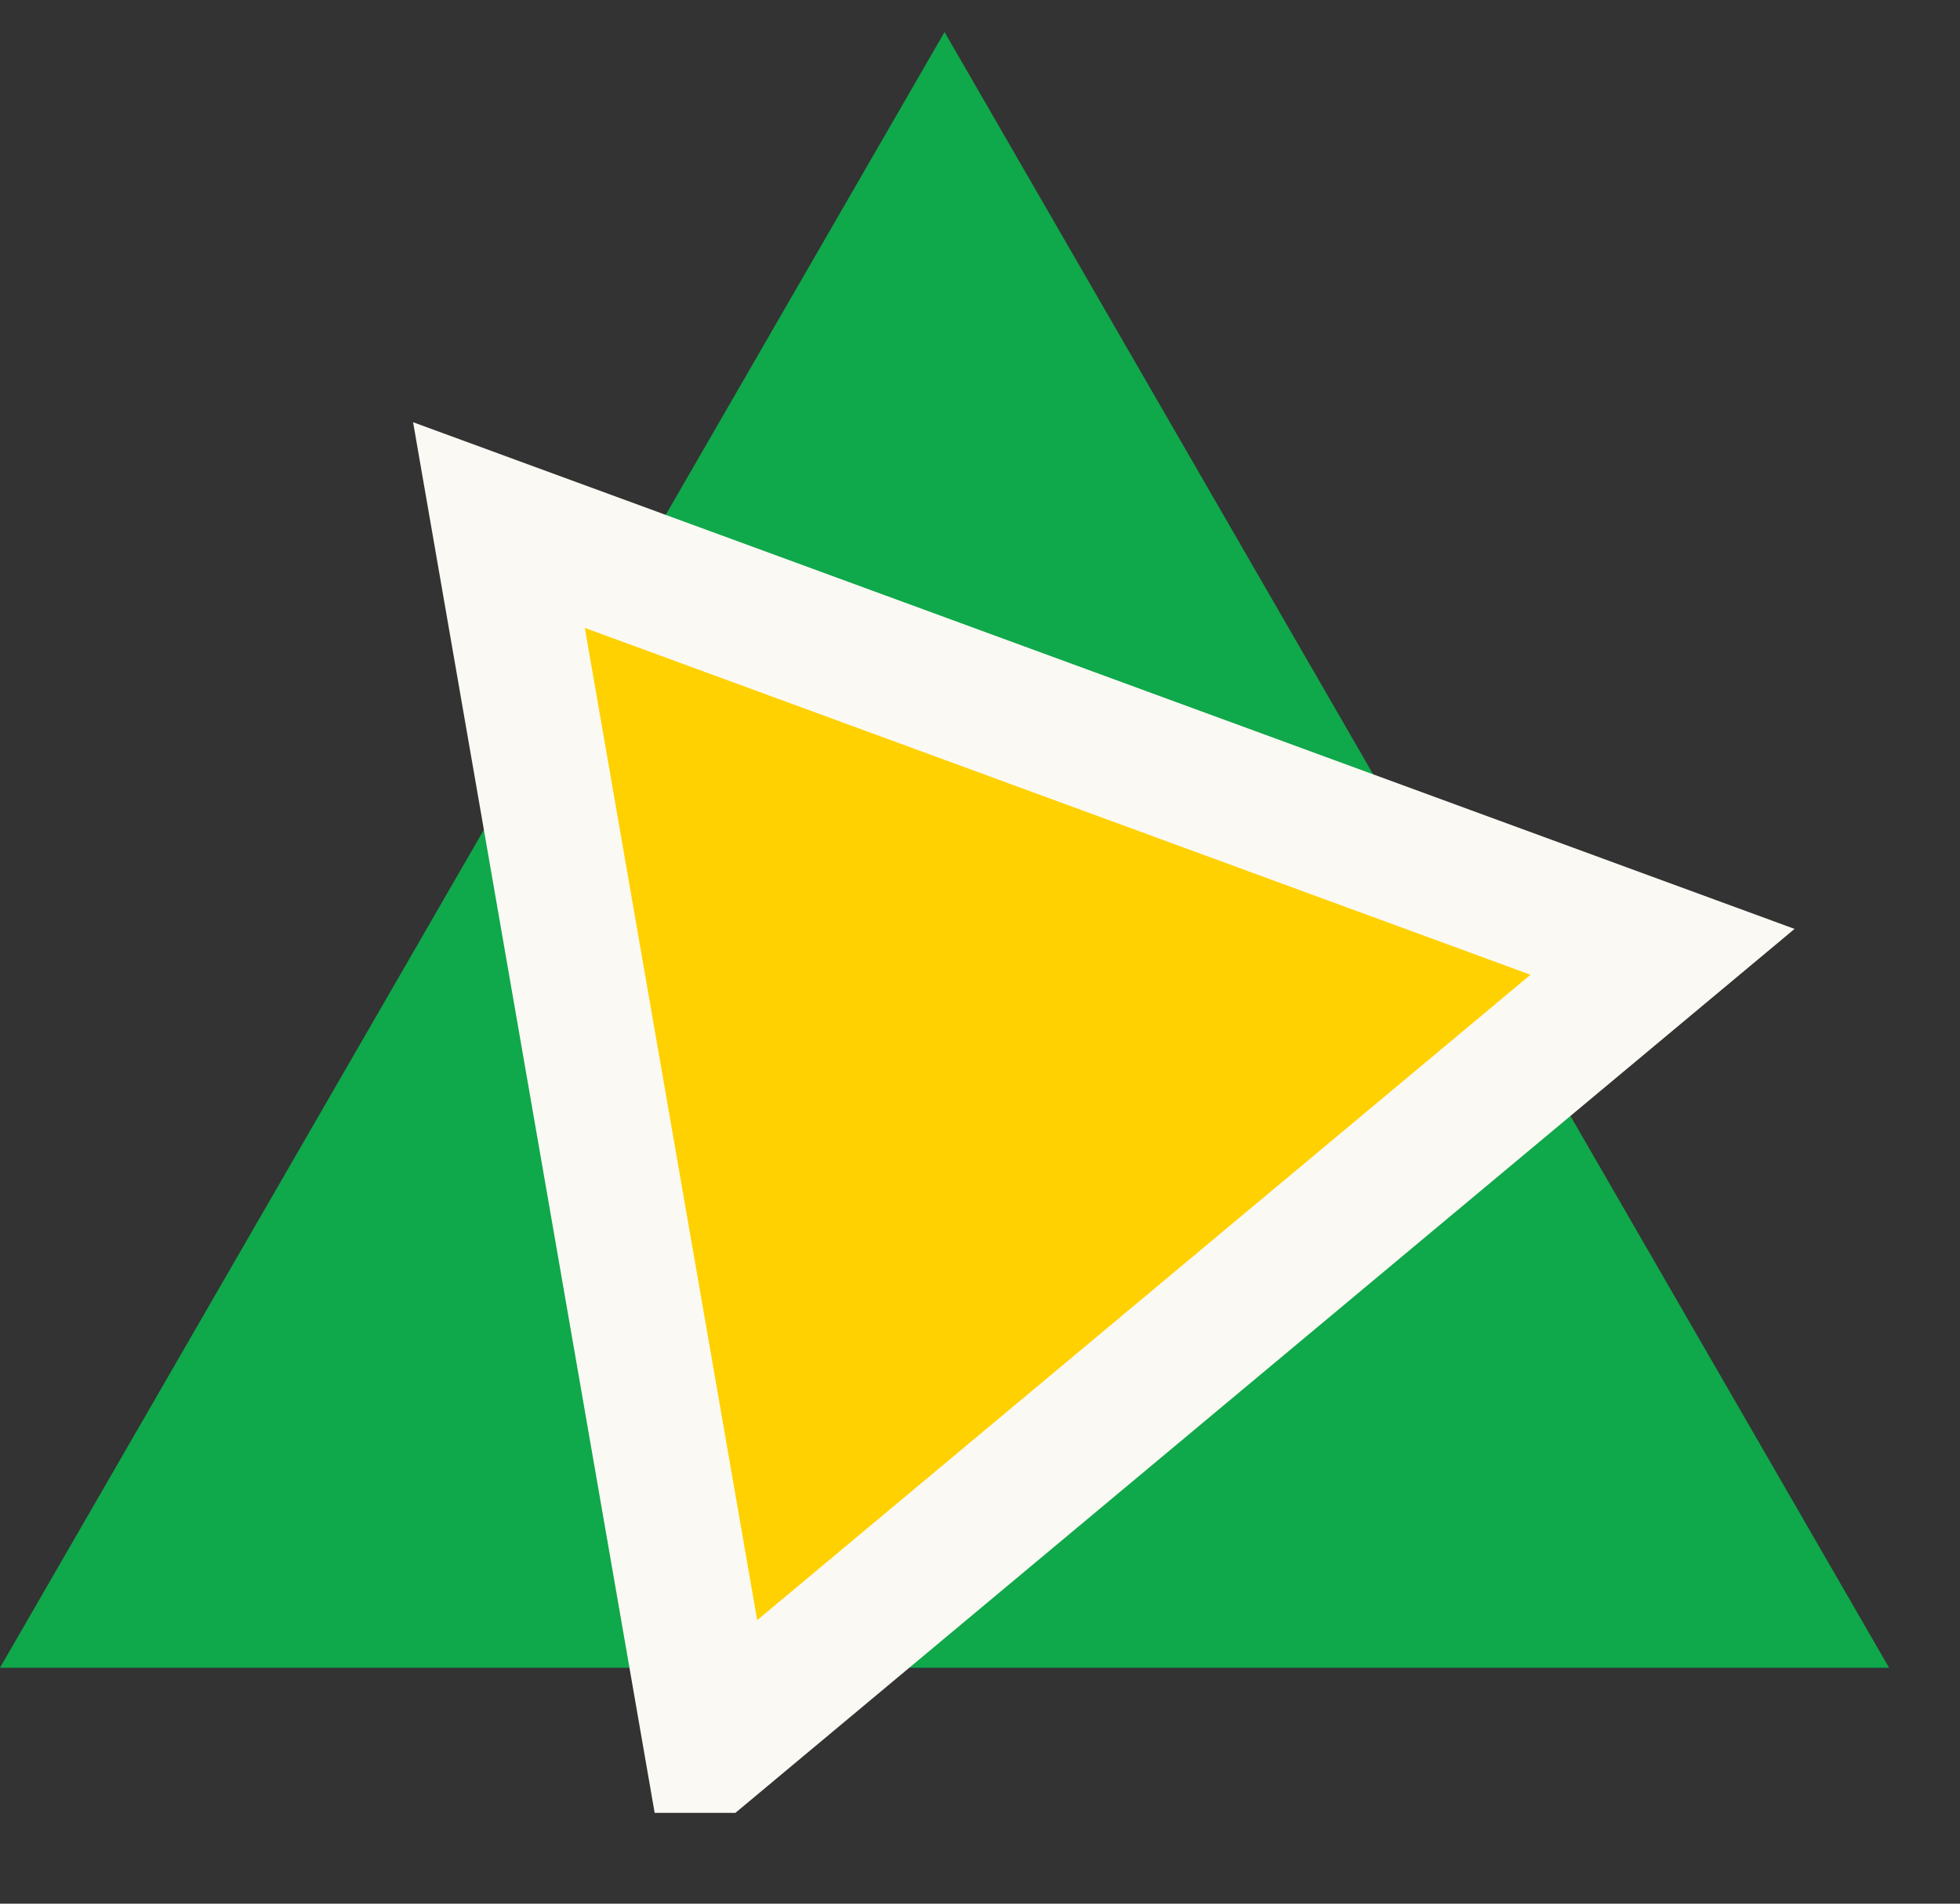
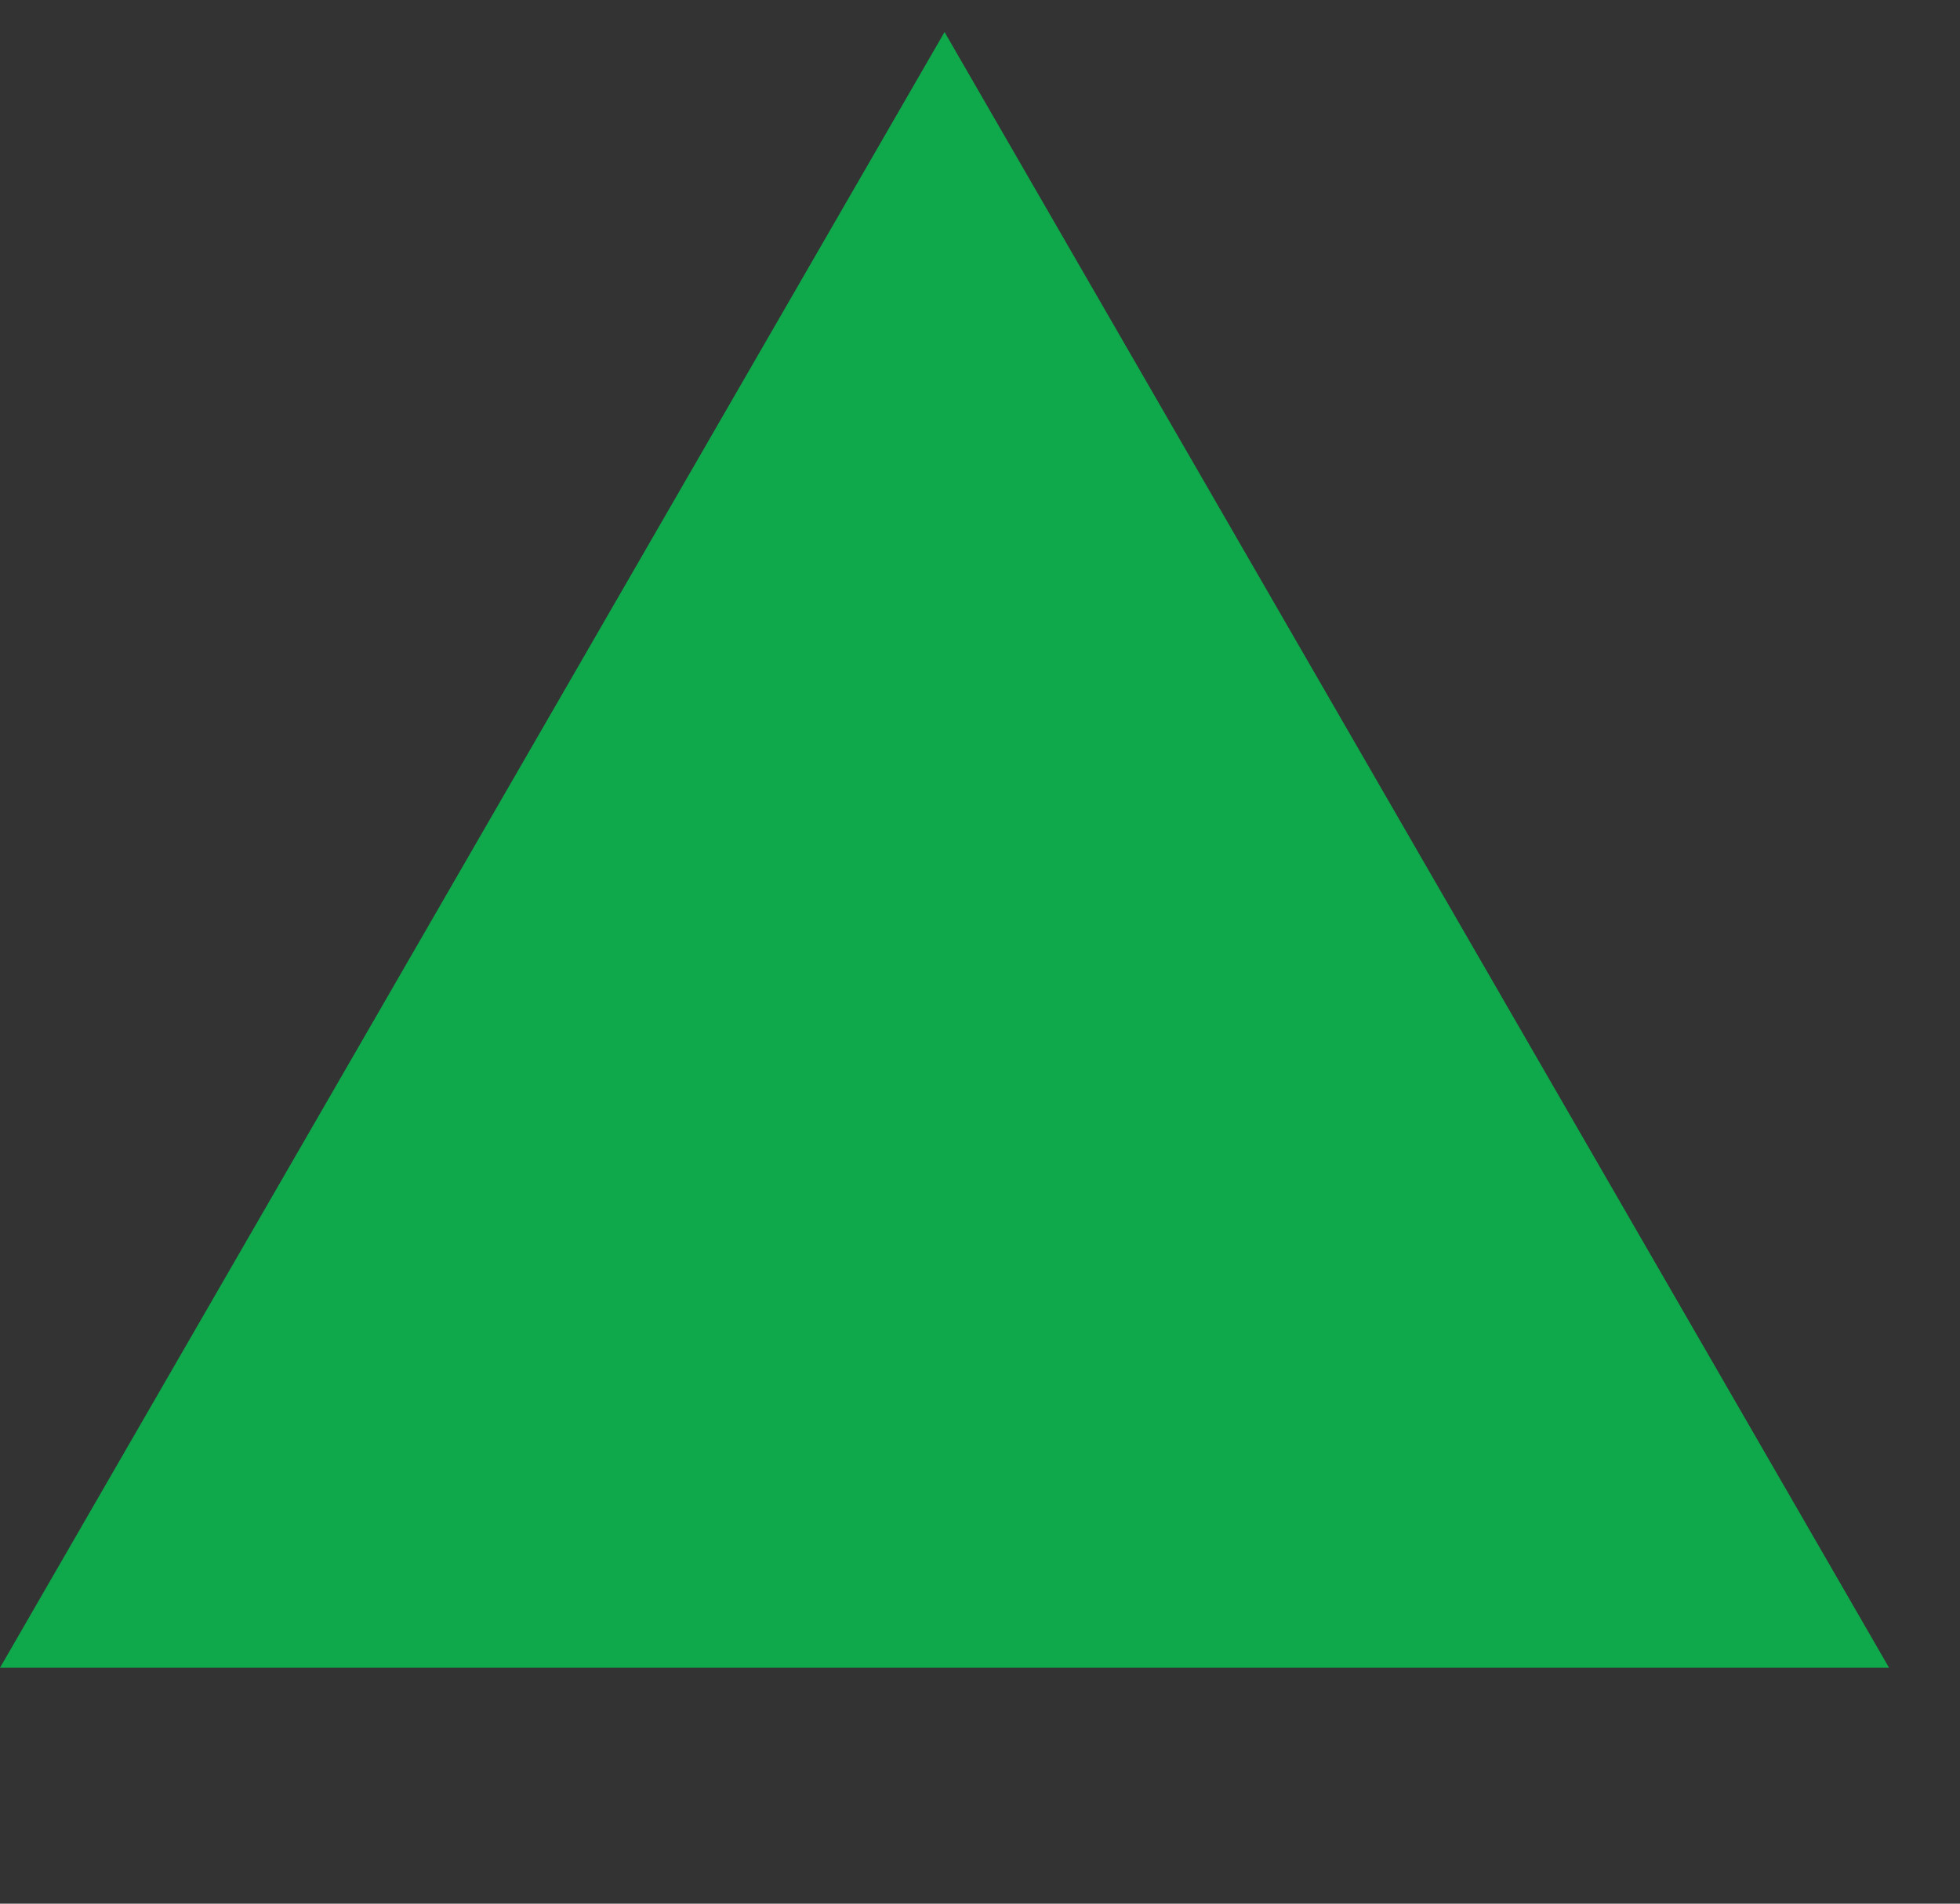
<svg xmlns="http://www.w3.org/2000/svg" width="35" height="34" fill="none">
  <rect width="100%" height="100%" fill="#333333" stroke="none" />
  <path fill="#0FA84B" d="M16.867.572 0 29.786h33.733L16.867.572Z" />
-   <path fill="#FFD100" stroke="#FBF9F3" stroke-width="2.393" d="M12.698 31.182 29.688 17 8.91 9.378l3.787 21.804Z" />
</svg>